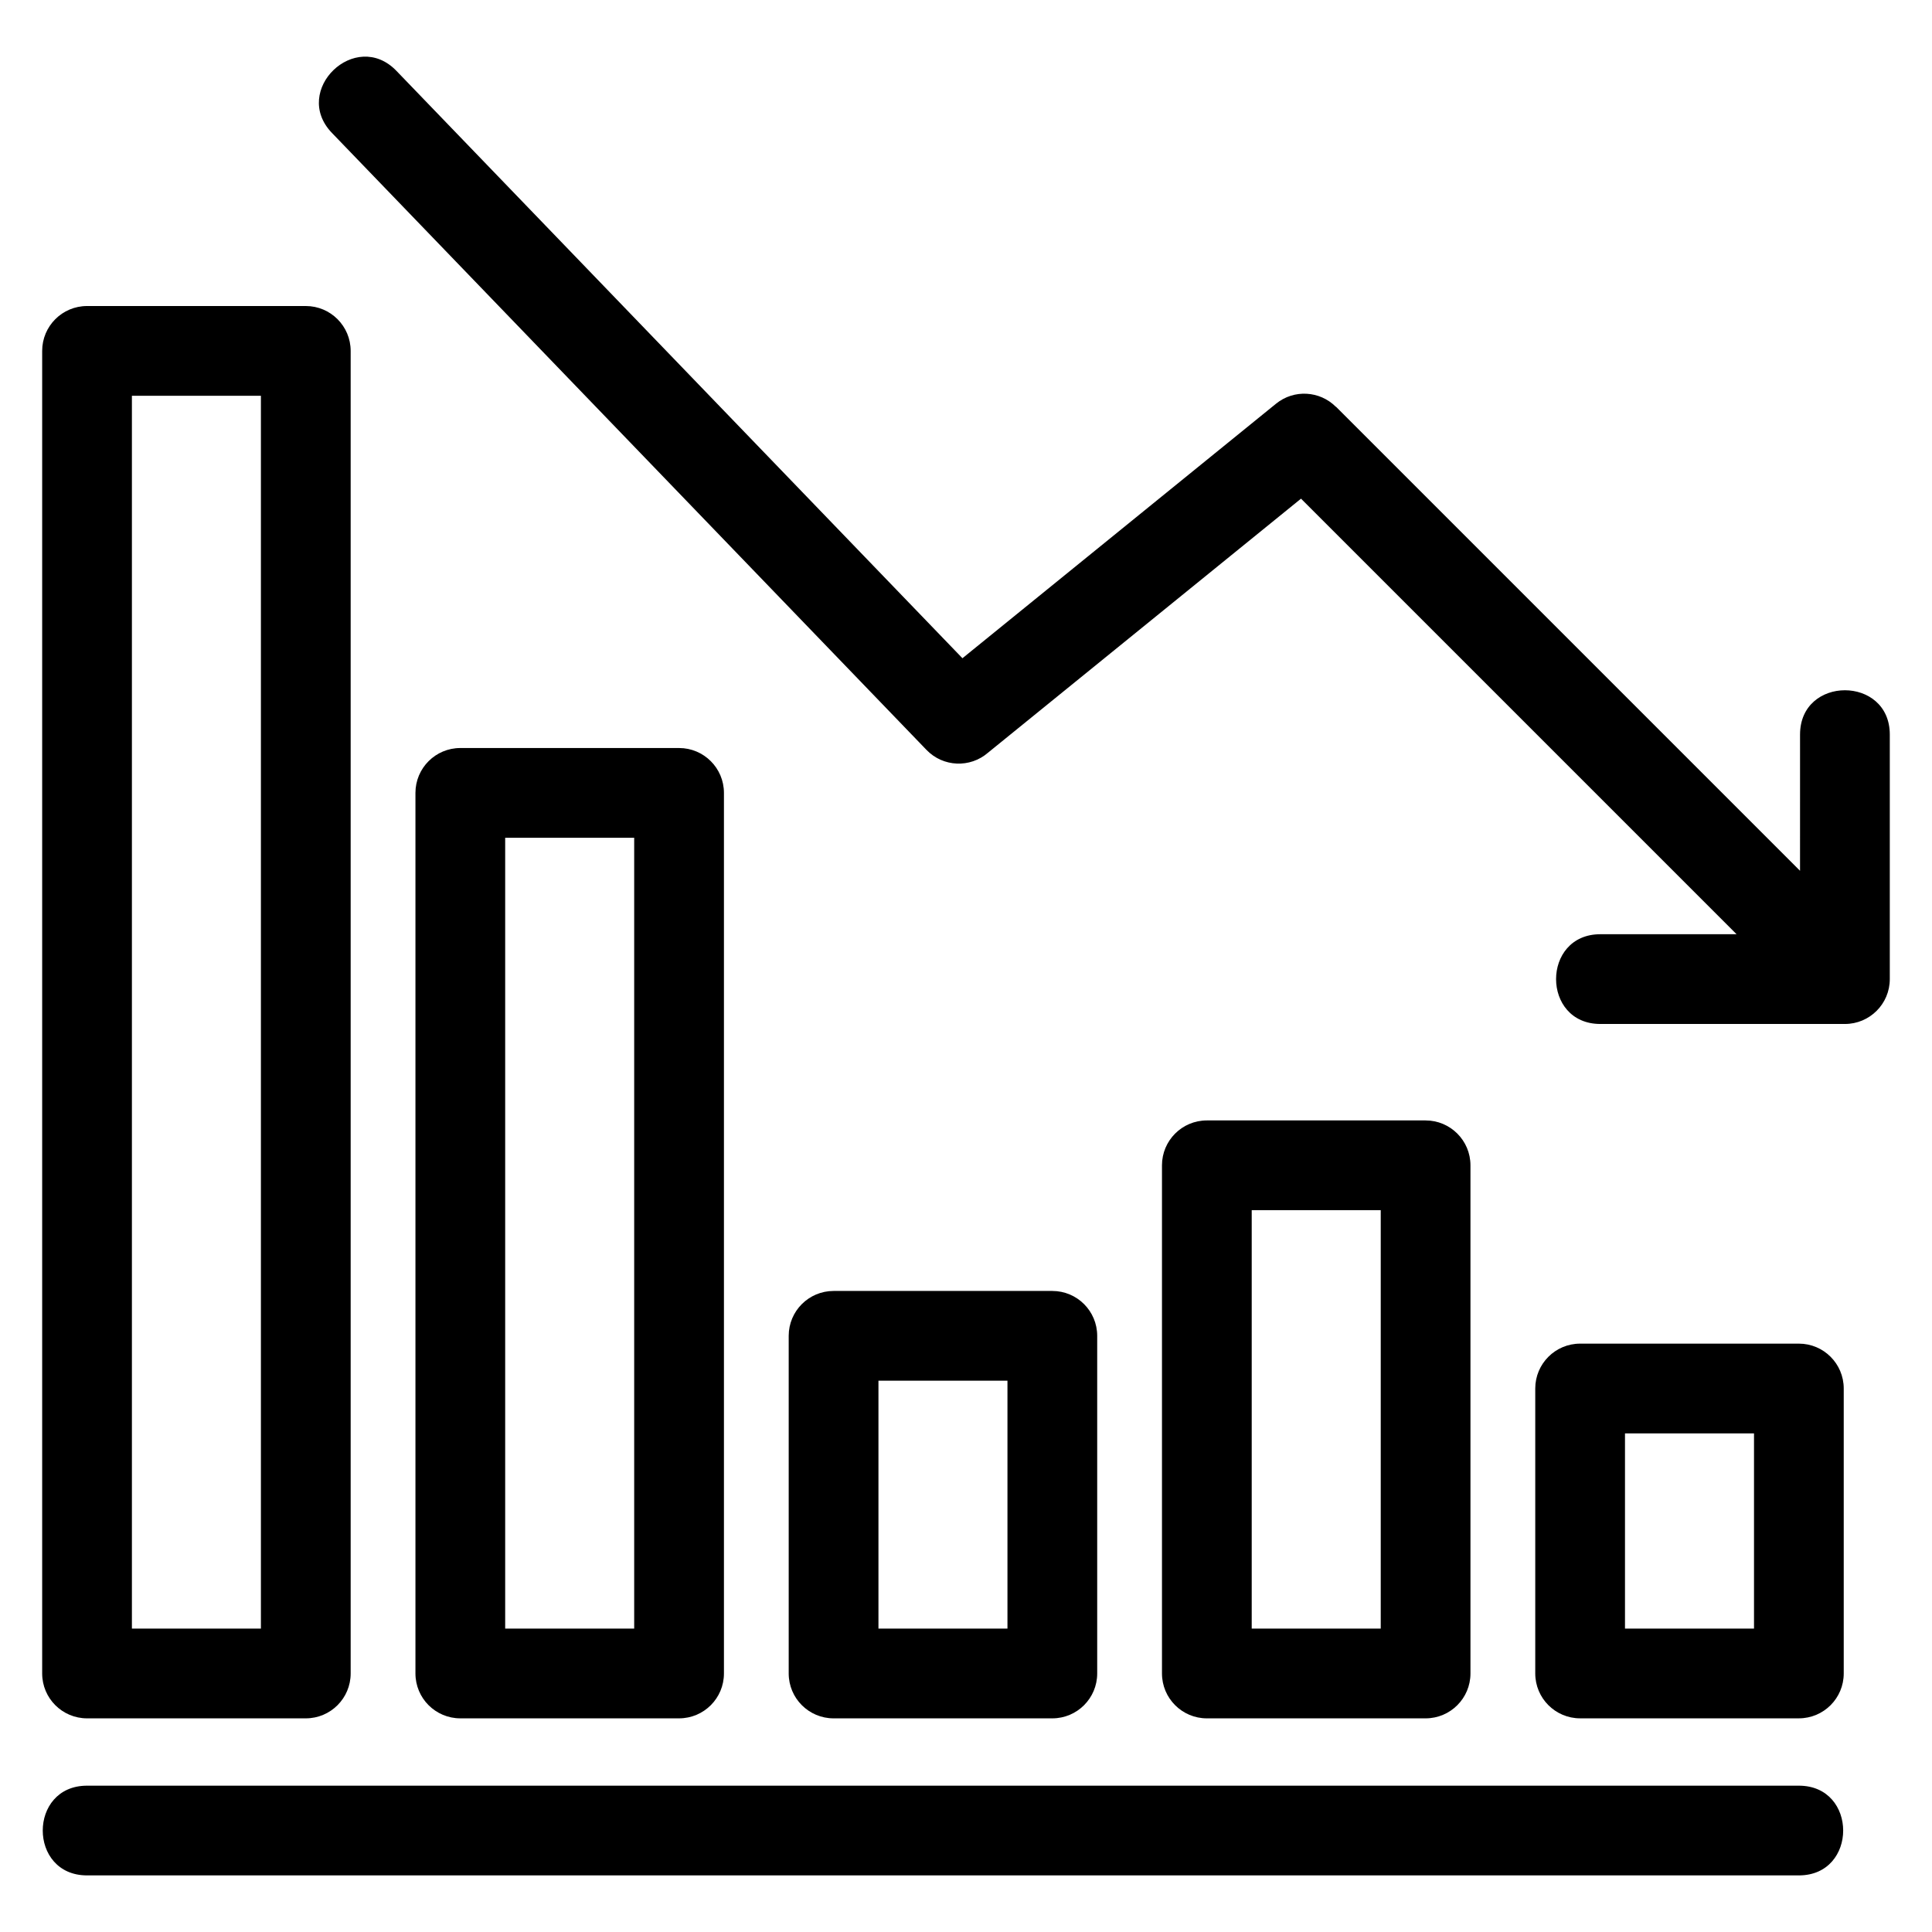
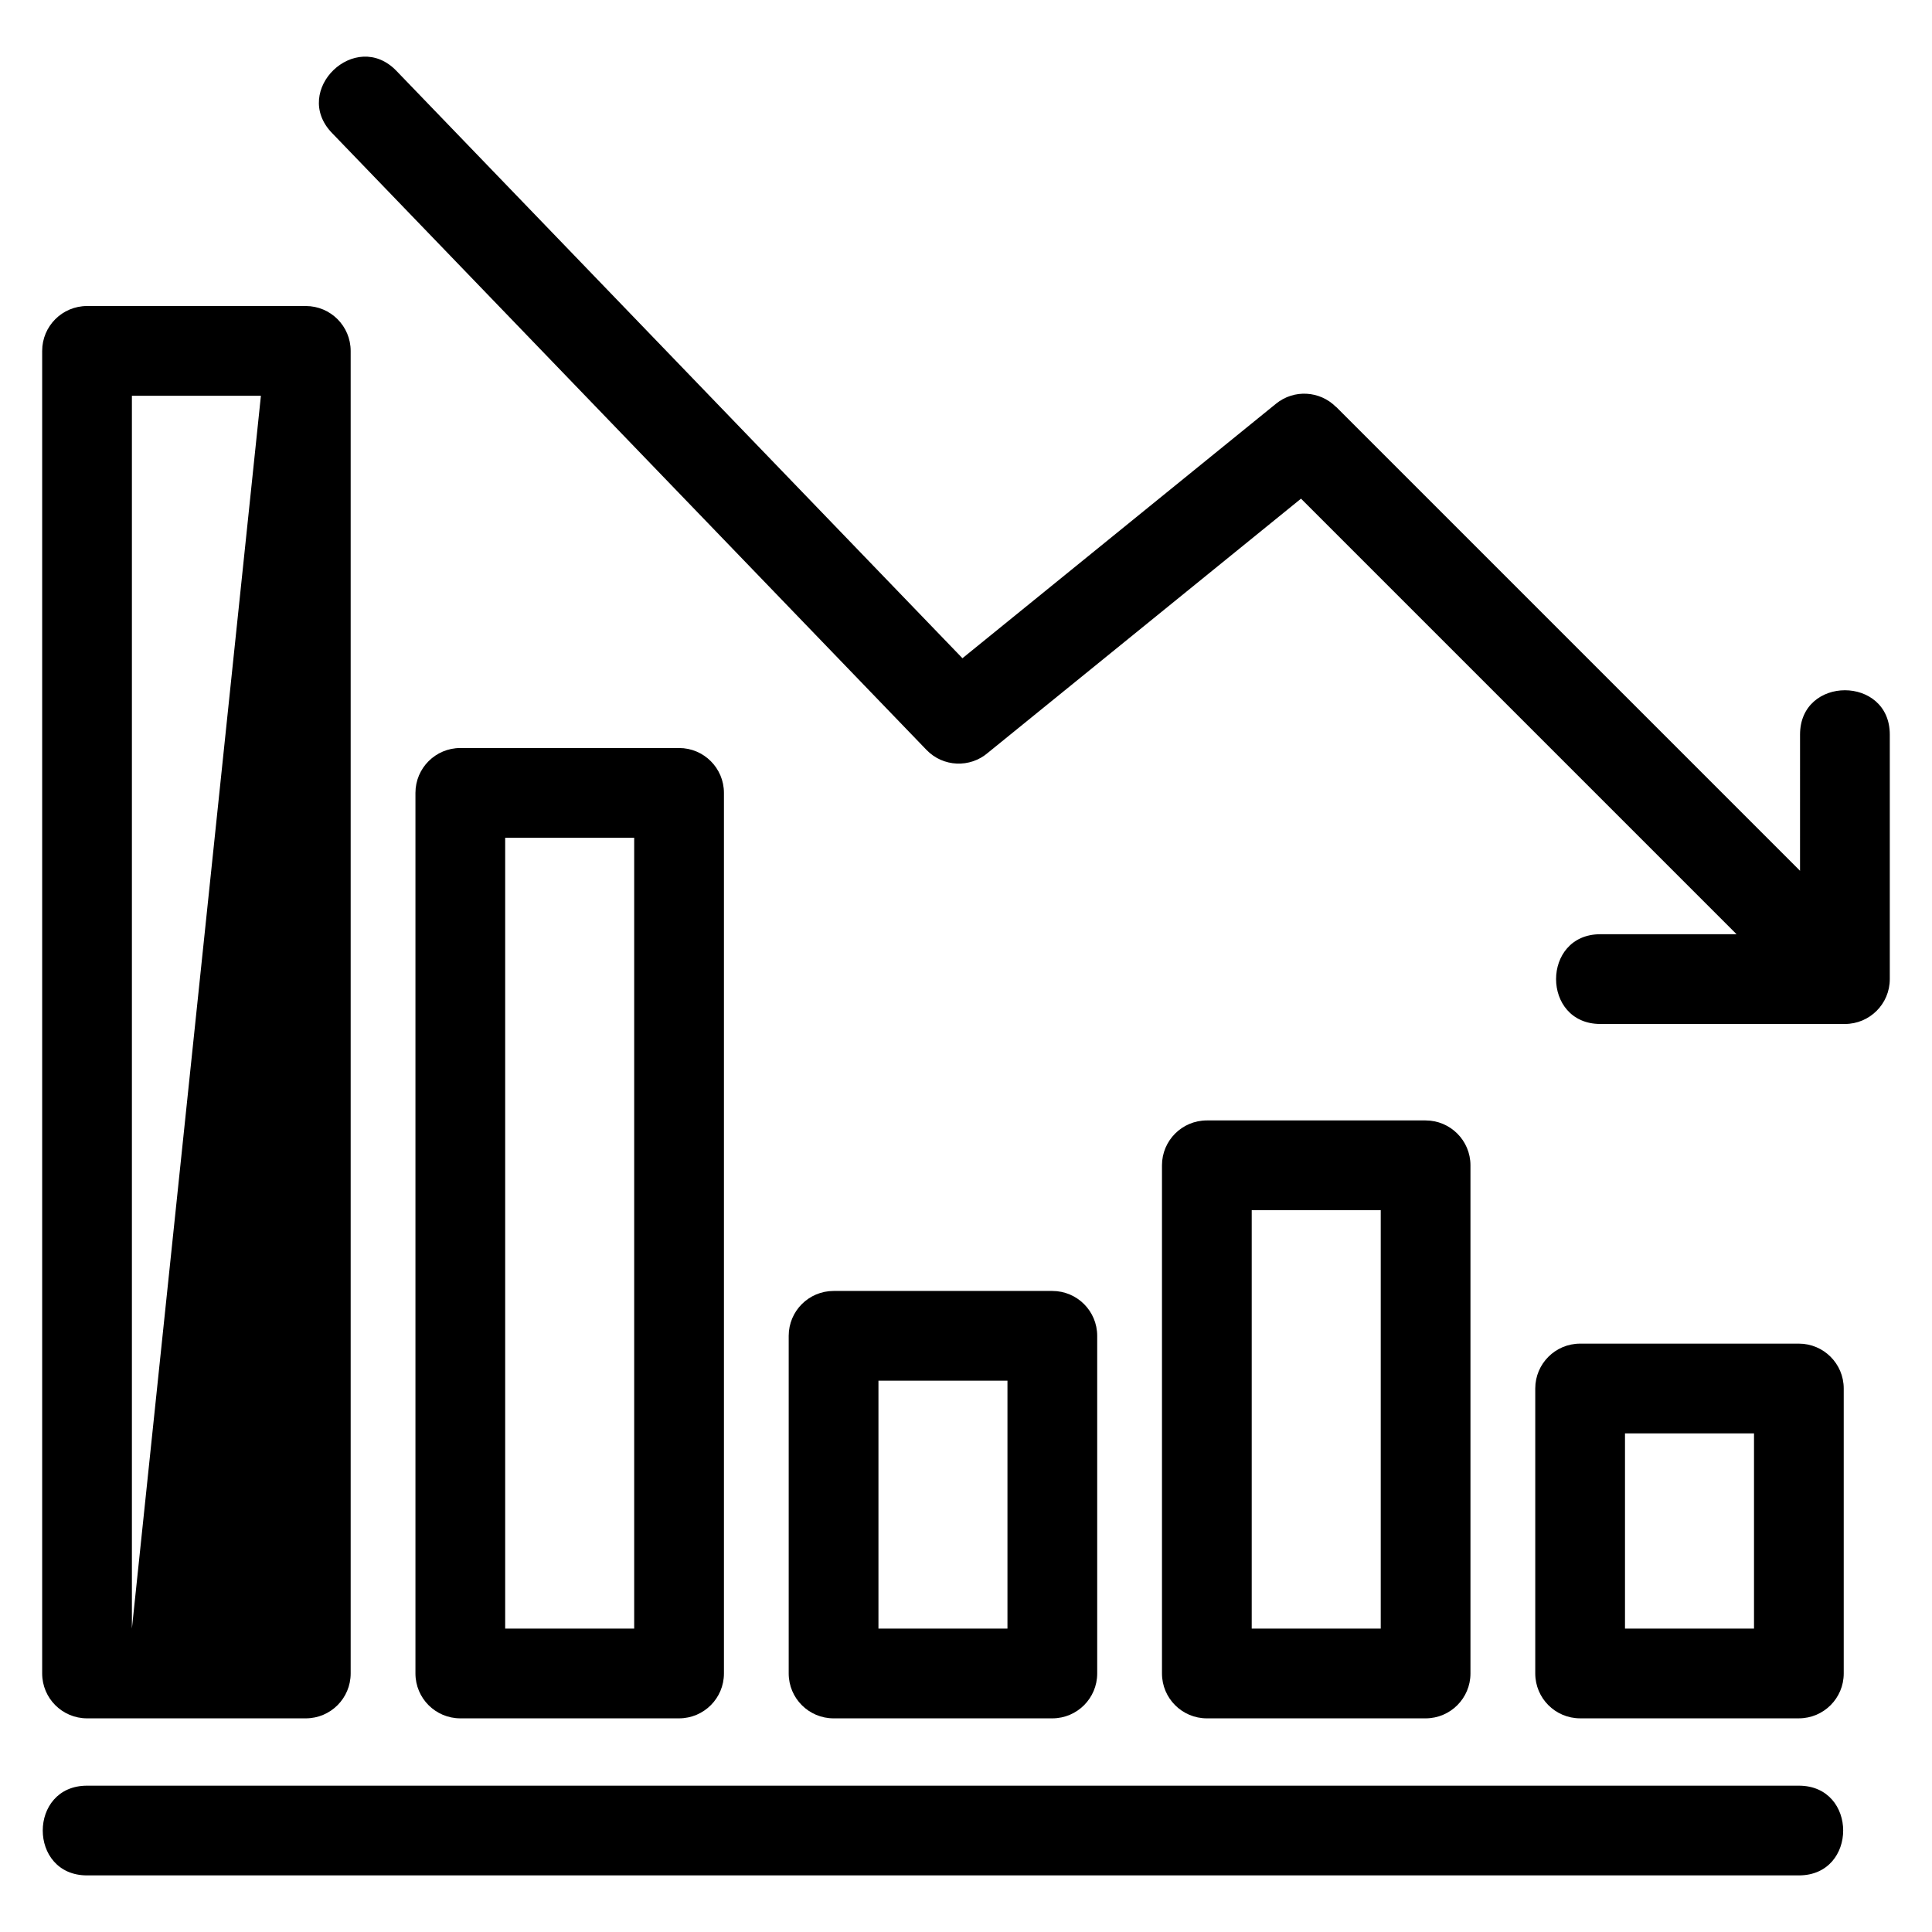
<svg xmlns="http://www.w3.org/2000/svg" fill="#000000" width="800px" height="800px" version="1.1" viewBox="144 144 512 512">
-   <path d="m167.07 641c-15.656 0-15.656-23.777 0-23.777h453.65c15.656 0 15.656 23.777 0 23.777zm453.96-302.34c0-15.648 23.785-15.648 23.785 0v64.809c0 6.57-5.324 11.895-11.895 11.895h-64.809c-15.648 0-15.648-23.785 0-23.785h36.102l-115.43-115.43-82.949 67.324c-4.738 4.106-11.914 3.828-16.305-0.742l-157.57-163.51c-10.816-11.242 6.262-27.695 17.098-16.441l150 155.66 83.098-67.449c4.762-3.875 11.617-3.438 15.859 0.816l0.023-0.031 122.99 122.99zm-453.96-113.56h57.969c6.562 0 11.891 5.324 11.891 11.895v350.49c0 6.57-5.324 11.895-11.891 11.895h-57.969c-6.57 0-11.895-5.324-11.895-11.895v-350.49c0-6.57 5.324-11.895 11.895-11.895zm46.074 23.785h-34.188v326.71h34.188zm52.848 93.348h57.969c6.562 0 11.891 5.324 11.891 11.891v233.36c0 6.57-5.324 11.895-11.891 11.895h-57.969c-6.57 0-11.895-5.324-11.895-11.895v-233.36c0-6.562 5.324-11.891 11.895-11.891zm46.074 23.785h-34.188v209.58h34.188zm52.84 120.1h57.969c6.57 0 11.895 5.32 11.895 11.891v89.477c0 6.57-5.324 11.895-11.895 11.895h-57.969c-6.562 0-11.891-5.324-11.891-11.895v-89.477c0-6.57 5.324-11.891 11.891-11.891zm46.082 23.777h-34.188v65.699h34.188zm52.84-68.969h57.969c6.562 0 11.891 5.324 11.891 11.891v134.67c0 6.57-5.324 11.895-11.891 11.895h-57.969c-6.562 0-11.891-5.324-11.891-11.895v-134.67c0-6.562 5.324-11.891 11.891-11.891zm46.082 23.777h-34.191v110.89h34.191zm52.84 35.375h57.969c6.57 0 11.891 5.324 11.891 11.895v75.508c0 6.57-5.32 11.895-11.891 11.895h-57.969c-6.562 0-11.891-5.324-11.891-11.895v-75.508c0-6.57 5.324-11.895 11.891-11.895zm46.082 23.785h-34.191v51.727h34.191z" />
+   <path d="m167.07 641c-15.656 0-15.656-23.777 0-23.777h453.65c15.656 0 15.656 23.777 0 23.777zm453.96-302.34c0-15.648 23.785-15.648 23.785 0v64.809c0 6.57-5.324 11.895-11.895 11.895h-64.809c-15.648 0-15.648-23.785 0-23.785h36.102l-115.43-115.43-82.949 67.324c-4.738 4.106-11.914 3.828-16.305-0.742l-157.57-163.51c-10.816-11.242 6.262-27.695 17.098-16.441l150 155.66 83.098-67.449c4.762-3.875 11.617-3.438 15.859 0.816l0.023-0.031 122.99 122.99zm-453.96-113.56h57.969c6.562 0 11.891 5.324 11.891 11.895v350.49c0 6.57-5.324 11.895-11.891 11.895h-57.969c-6.57 0-11.895-5.324-11.895-11.895v-350.49c0-6.57 5.324-11.895 11.895-11.895zm46.074 23.785h-34.188v326.71zm52.848 93.348h57.969c6.562 0 11.891 5.324 11.891 11.891v233.36c0 6.57-5.324 11.895-11.891 11.895h-57.969c-6.57 0-11.895-5.324-11.895-11.895v-233.36c0-6.562 5.324-11.891 11.895-11.891zm46.074 23.785h-34.188v209.58h34.188zm52.84 120.1h57.969c6.57 0 11.895 5.32 11.895 11.891v89.477c0 6.57-5.324 11.895-11.895 11.895h-57.969c-6.562 0-11.891-5.324-11.891-11.895v-89.477c0-6.57 5.324-11.891 11.891-11.891zm46.082 23.777h-34.188v65.699h34.188zm52.84-68.969h57.969c6.562 0 11.891 5.324 11.891 11.891v134.67c0 6.57-5.324 11.895-11.891 11.895h-57.969c-6.562 0-11.891-5.324-11.891-11.895v-134.67c0-6.562 5.324-11.891 11.891-11.891zm46.082 23.777h-34.191v110.89h34.191zm52.84 35.375h57.969c6.57 0 11.891 5.324 11.891 11.895v75.508c0 6.57-5.32 11.895-11.891 11.895h-57.969c-6.562 0-11.891-5.324-11.891-11.895v-75.508c0-6.57 5.324-11.895 11.891-11.895zm46.082 23.785h-34.191v51.727h34.191z" />
</svg>